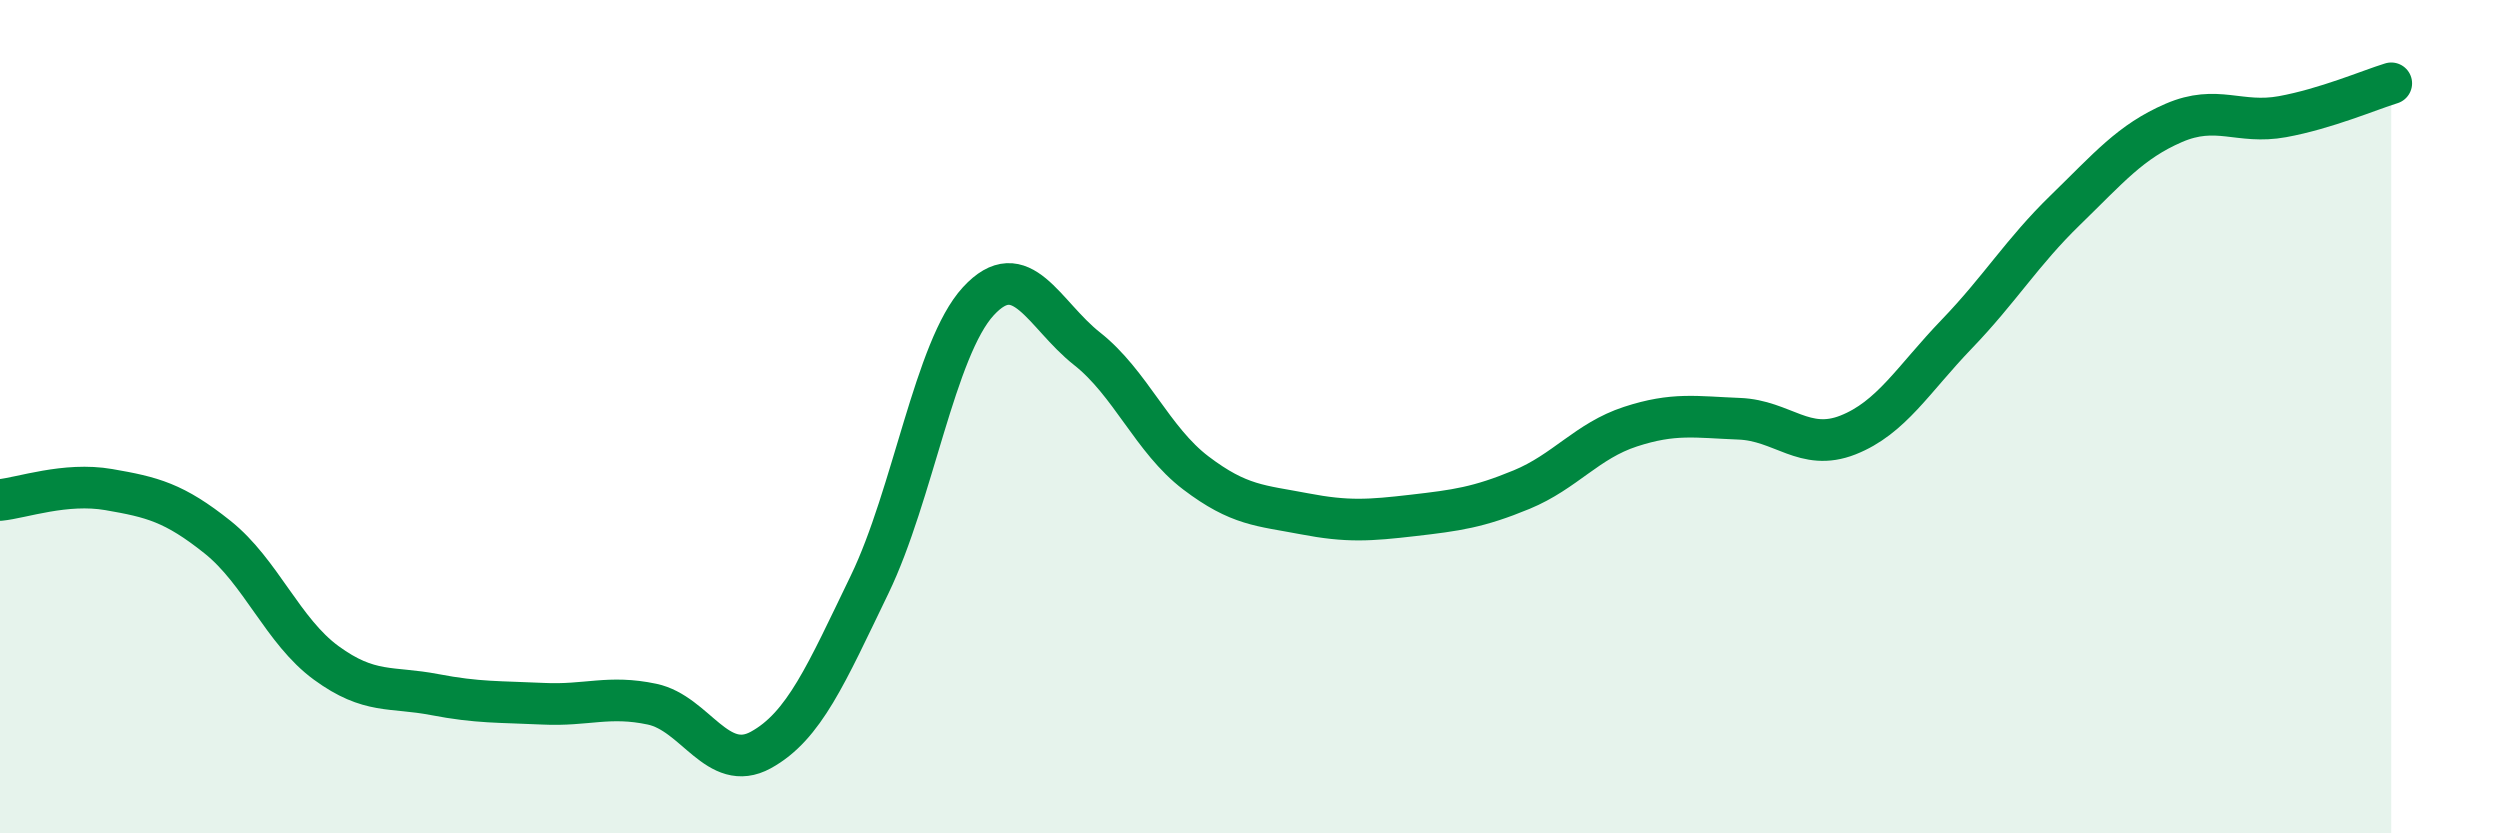
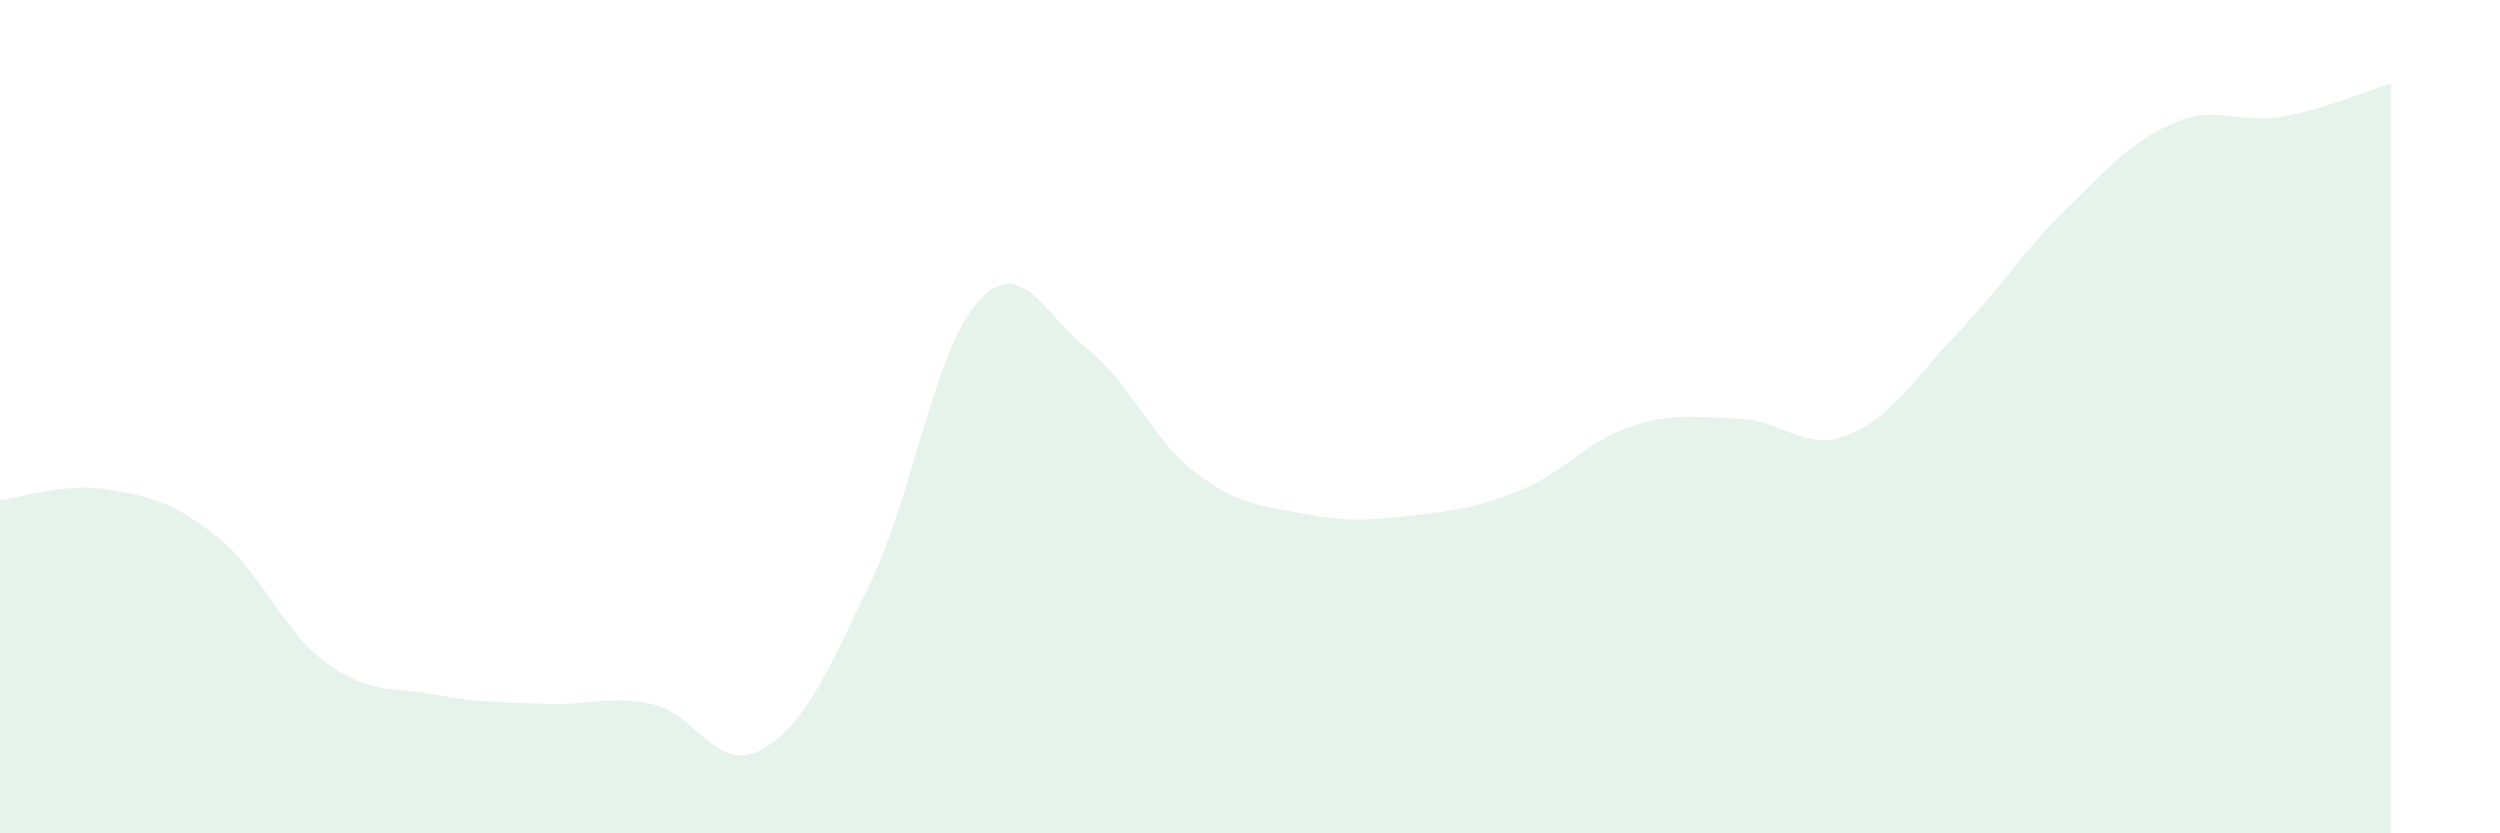
<svg xmlns="http://www.w3.org/2000/svg" width="60" height="20" viewBox="0 0 60 20">
  <path d="M 0,12 C 0.52,11.95 1.57,11.57 2.61,11.75 C 3.65,11.93 4.18,12.06 5.22,12.89 C 6.26,13.72 6.79,15.15 7.83,15.91 C 8.87,16.67 9.39,16.47 10.43,16.67 C 11.47,16.87 12,16.84 13.04,16.89 C 14.08,16.94 14.61,16.68 15.65,16.9 C 16.69,17.12 17.22,18.57 18.26,18 C 19.3,17.43 19.83,16.18 20.87,14.03 C 21.91,11.88 22.44,8.36 23.48,7.23 C 24.52,6.1 25.05,7.55 26.09,8.37 C 27.13,9.19 27.66,10.56 28.7,11.35 C 29.74,12.14 30.26,12.13 31.3,12.33 C 32.34,12.53 32.87,12.49 33.91,12.37 C 34.95,12.25 35.48,12.18 36.52,11.75 C 37.56,11.32 38.09,10.58 39.13,10.24 C 40.17,9.9 40.7,10.01 41.74,10.05 C 42.78,10.09 43.31,10.85 44.35,10.44 C 45.39,10.03 45.92,9.1 46.96,8.02 C 48,6.94 48.53,6.05 49.57,5.04 C 50.61,4.03 51.13,3.4 52.17,2.95 C 53.21,2.5 53.74,2.99 54.78,2.8 C 55.82,2.61 56.87,2.16 57.39,2L57.39 20L0 20Z" fill="#008740" opacity="0.1" stroke-linecap="round" stroke-linejoin="round" />
-   <path d="M 0,12 C 0.52,11.95 1.57,11.57 2.61,11.75 C 3.65,11.93 4.18,12.06 5.22,12.89 C 6.26,13.72 6.79,15.15 7.83,15.91 C 8.87,16.67 9.39,16.47 10.43,16.67 C 11.47,16.87 12,16.84 13.04,16.89 C 14.08,16.94 14.61,16.68 15.65,16.9 C 16.69,17.12 17.22,18.57 18.26,18 C 19.3,17.43 19.83,16.18 20.87,14.03 C 21.91,11.88 22.44,8.36 23.48,7.23 C 24.52,6.1 25.05,7.55 26.09,8.37 C 27.13,9.19 27.66,10.56 28.7,11.35 C 29.74,12.14 30.26,12.13 31.3,12.33 C 32.34,12.53 32.87,12.49 33.91,12.37 C 34.95,12.25 35.48,12.18 36.52,11.75 C 37.56,11.32 38.09,10.58 39.13,10.24 C 40.17,9.9 40.7,10.01 41.74,10.05 C 42.78,10.09 43.31,10.85 44.35,10.44 C 45.39,10.03 45.92,9.1 46.96,8.02 C 48,6.94 48.53,6.05 49.57,5.04 C 50.61,4.03 51.13,3.4 52.17,2.95 C 53.21,2.5 53.74,2.99 54.78,2.8 C 55.82,2.61 56.87,2.16 57.39,2" stroke="#008740" stroke-width="1" fill="none" stroke-linecap="round" stroke-linejoin="round" />
</svg>